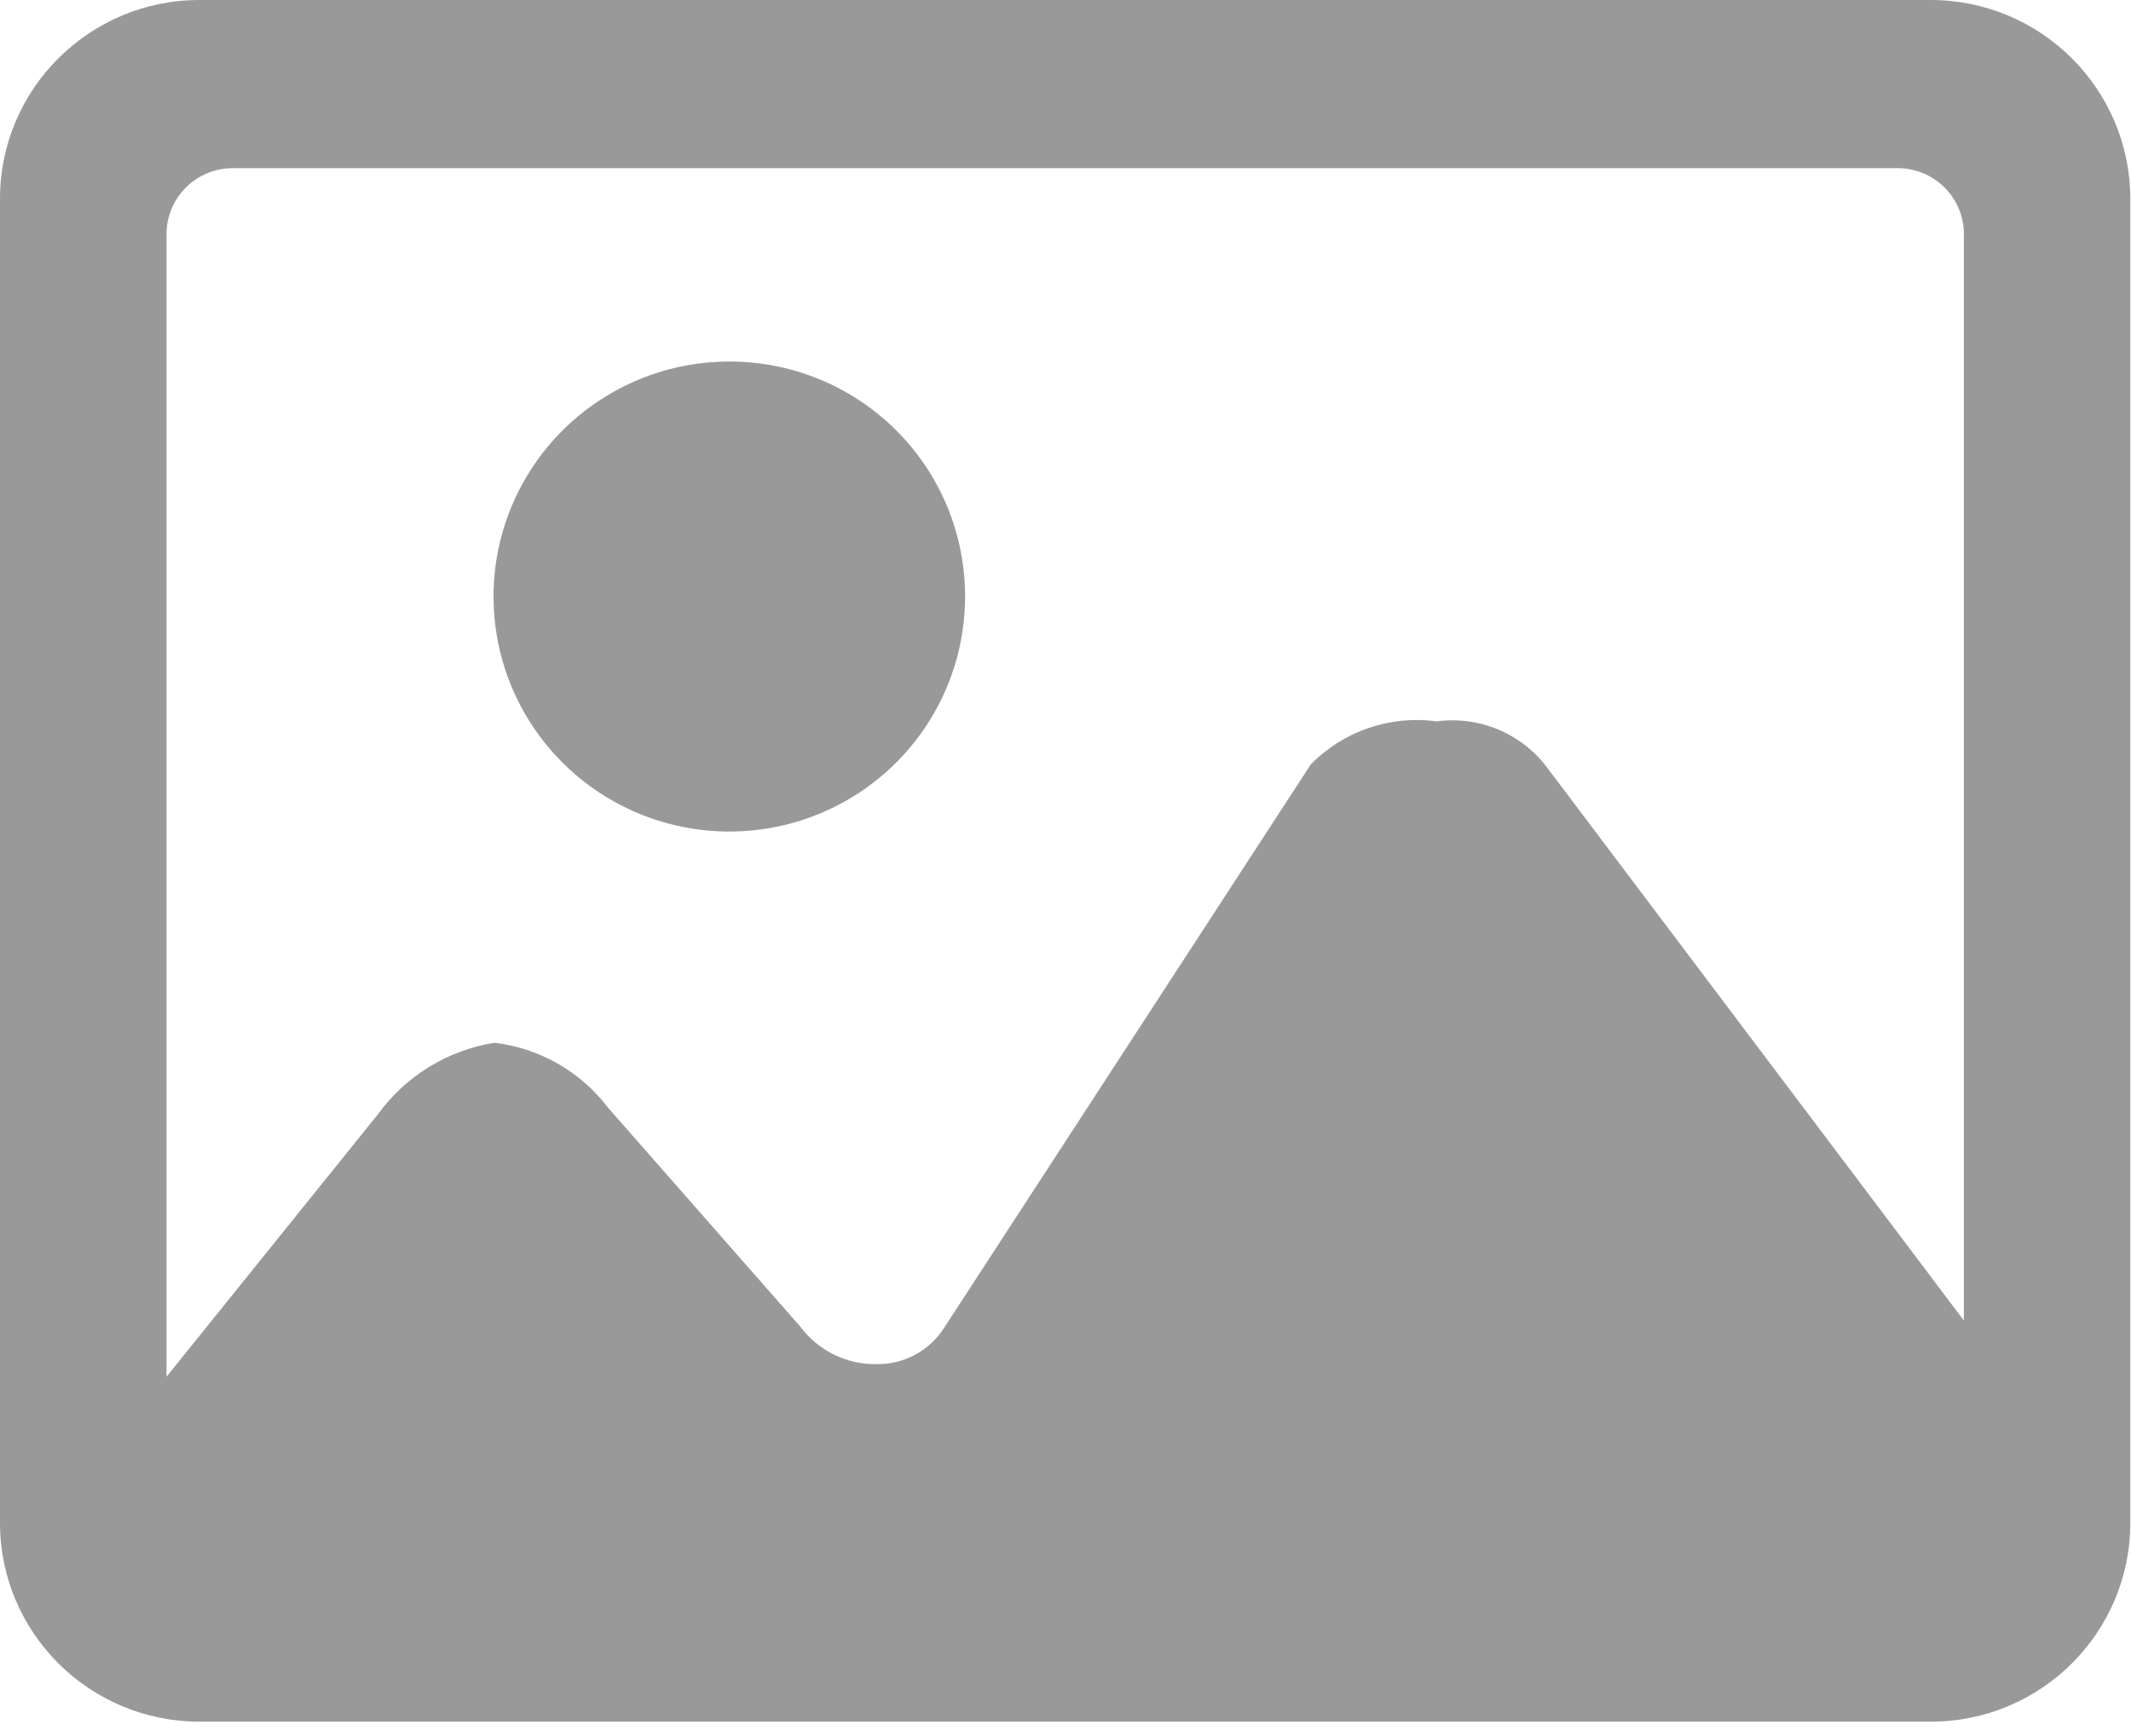
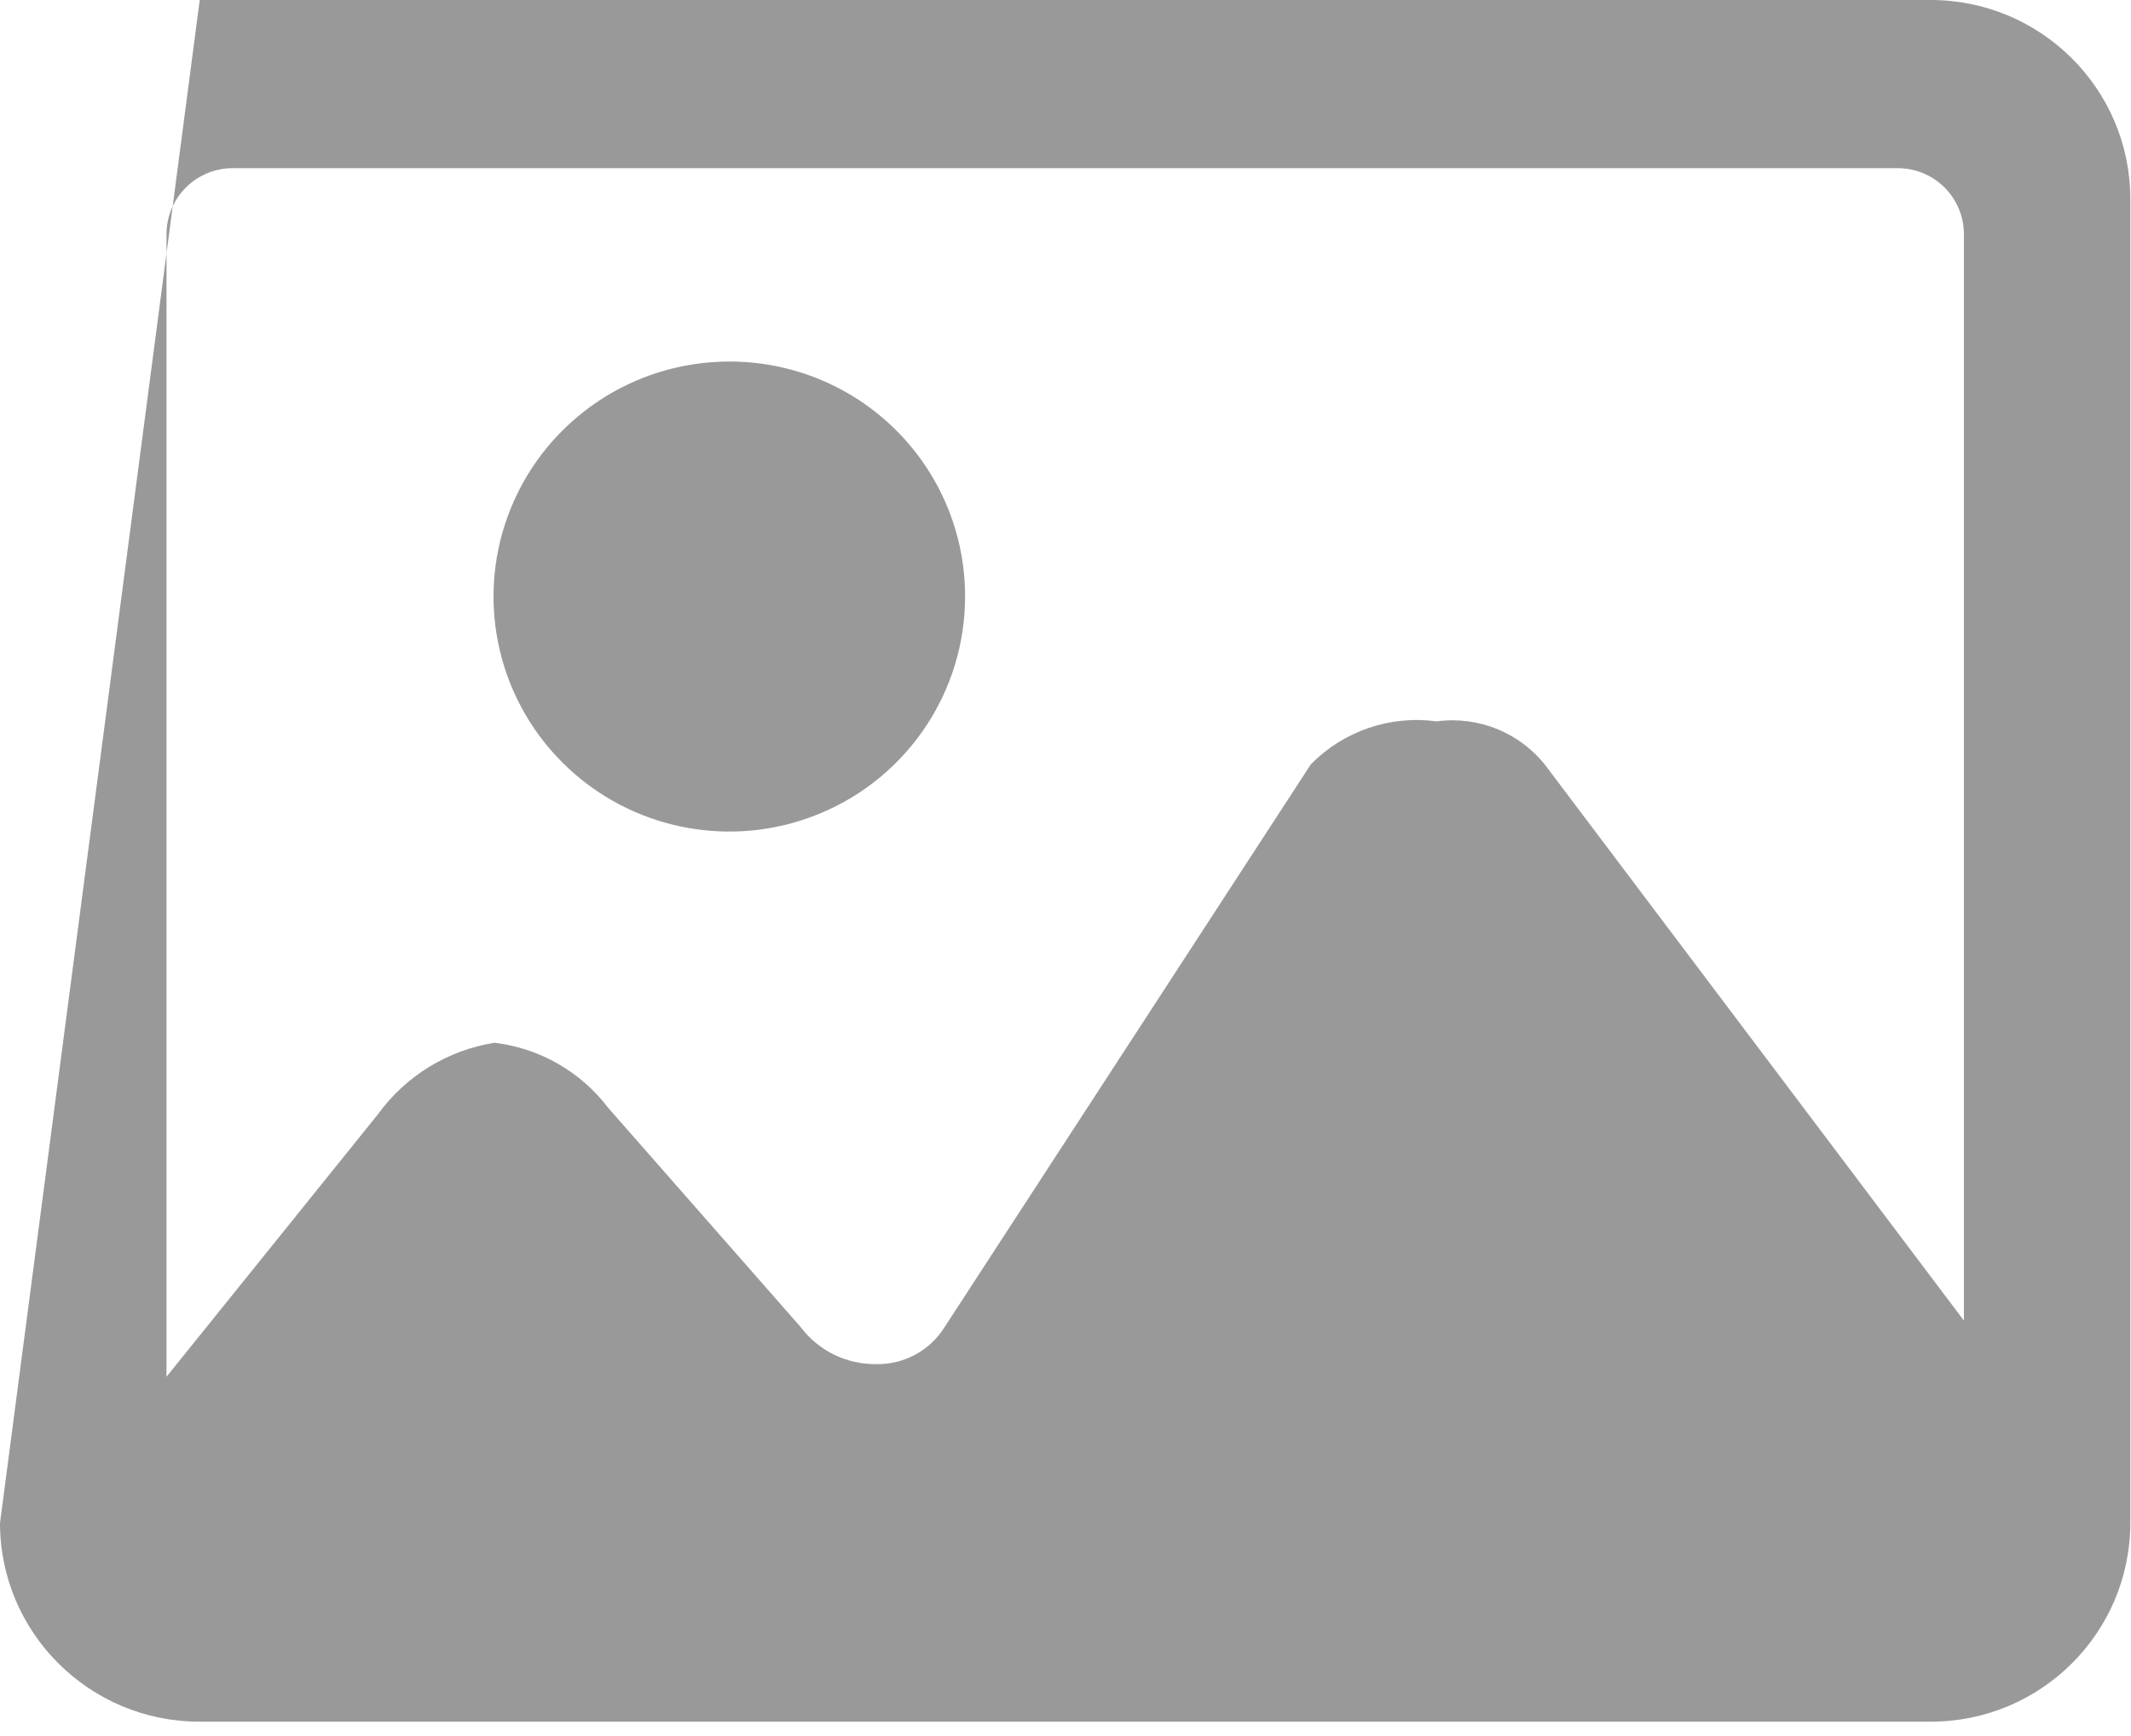
<svg xmlns="http://www.w3.org/2000/svg" width="81px" height="66px" viewBox="0 0 81 66" version="1.1">
  <title>图片</title>
  <g id="首页功能页" stroke="none" stroke-width="1" fill="none" fill-rule="evenodd">
    <g id="照改漫-生成中" transform="translate(-1123, -338)" fill="#999999" fill-rule="nonzero">
      <g id="图片" transform="translate(1123, 338)">
-         <path d="M73.382,5.14545611e-06 L7.592,5.14545611e-06 C3.405,-0.005 0.006,3.375 0,7.549 L0,57.905 C0.006,62.079 3.405,65.459 7.592,65.454 L73.382,65.454 C77.569,65.458 80.967,62.079 80.974,57.905 L80.974,7.549 C80.964,3.376 77.568,-0.001 73.382,5.14545611e-06 Z M74.647,50.203 L58.765,29.127 C57.784,27.859 56.199,27.21 54.607,27.425 C52.842,27.184 51.067,27.791 49.823,29.062 L35.911,50.443 C35.354,51.345 34.36,51.884 33.298,51.861 C32.168,51.873 31.101,51.346 30.426,50.443 L23.11,42.109 C22.067,40.739 20.511,39.85 18.799,39.643 C17.014,39.926 15.415,40.908 14.359,42.37 L6.329,52.341 L6.329,8.902 C6.329,8.234 6.596,7.593 7.072,7.122 C7.547,6.651 8.191,6.389 8.861,6.393 L72.117,6.393 C72.787,6.389 73.431,6.651 73.907,7.122 C74.382,7.593 74.649,8.234 74.649,8.902 L74.649,50.203 L74.647,50.203 Z M36.683,22.669 C36.688,26.284 34.507,29.545 31.158,30.931 C27.809,32.317 23.953,31.555 21.388,29 C18.822,26.446 18.054,22.602 19.441,19.262 C20.829,15.922 24.098,13.744 27.724,13.745 C30.099,13.742 32.379,14.681 34.059,16.355 C35.74,18.029 36.684,20.301 36.683,22.669 L36.683,22.669 Z" id="形状" />
+         <path d="M73.382,5.14545611e-06 L7.592,5.14545611e-06 L0,57.905 C0.006,62.079 3.405,65.459 7.592,65.454 L73.382,65.454 C77.569,65.458 80.967,62.079 80.974,57.905 L80.974,7.549 C80.964,3.376 77.568,-0.001 73.382,5.14545611e-06 Z M74.647,50.203 L58.765,29.127 C57.784,27.859 56.199,27.21 54.607,27.425 C52.842,27.184 51.067,27.791 49.823,29.062 L35.911,50.443 C35.354,51.345 34.36,51.884 33.298,51.861 C32.168,51.873 31.101,51.346 30.426,50.443 L23.11,42.109 C22.067,40.739 20.511,39.85 18.799,39.643 C17.014,39.926 15.415,40.908 14.359,42.37 L6.329,52.341 L6.329,8.902 C6.329,8.234 6.596,7.593 7.072,7.122 C7.547,6.651 8.191,6.389 8.861,6.393 L72.117,6.393 C72.787,6.389 73.431,6.651 73.907,7.122 C74.382,7.593 74.649,8.234 74.649,8.902 L74.649,50.203 L74.647,50.203 Z M36.683,22.669 C36.688,26.284 34.507,29.545 31.158,30.931 C27.809,32.317 23.953,31.555 21.388,29 C18.822,26.446 18.054,22.602 19.441,19.262 C20.829,15.922 24.098,13.744 27.724,13.745 C30.099,13.742 32.379,14.681 34.059,16.355 C35.74,18.029 36.684,20.301 36.683,22.669 L36.683,22.669 Z" id="形状" />
      </g>
    </g>
  </g>
</svg>